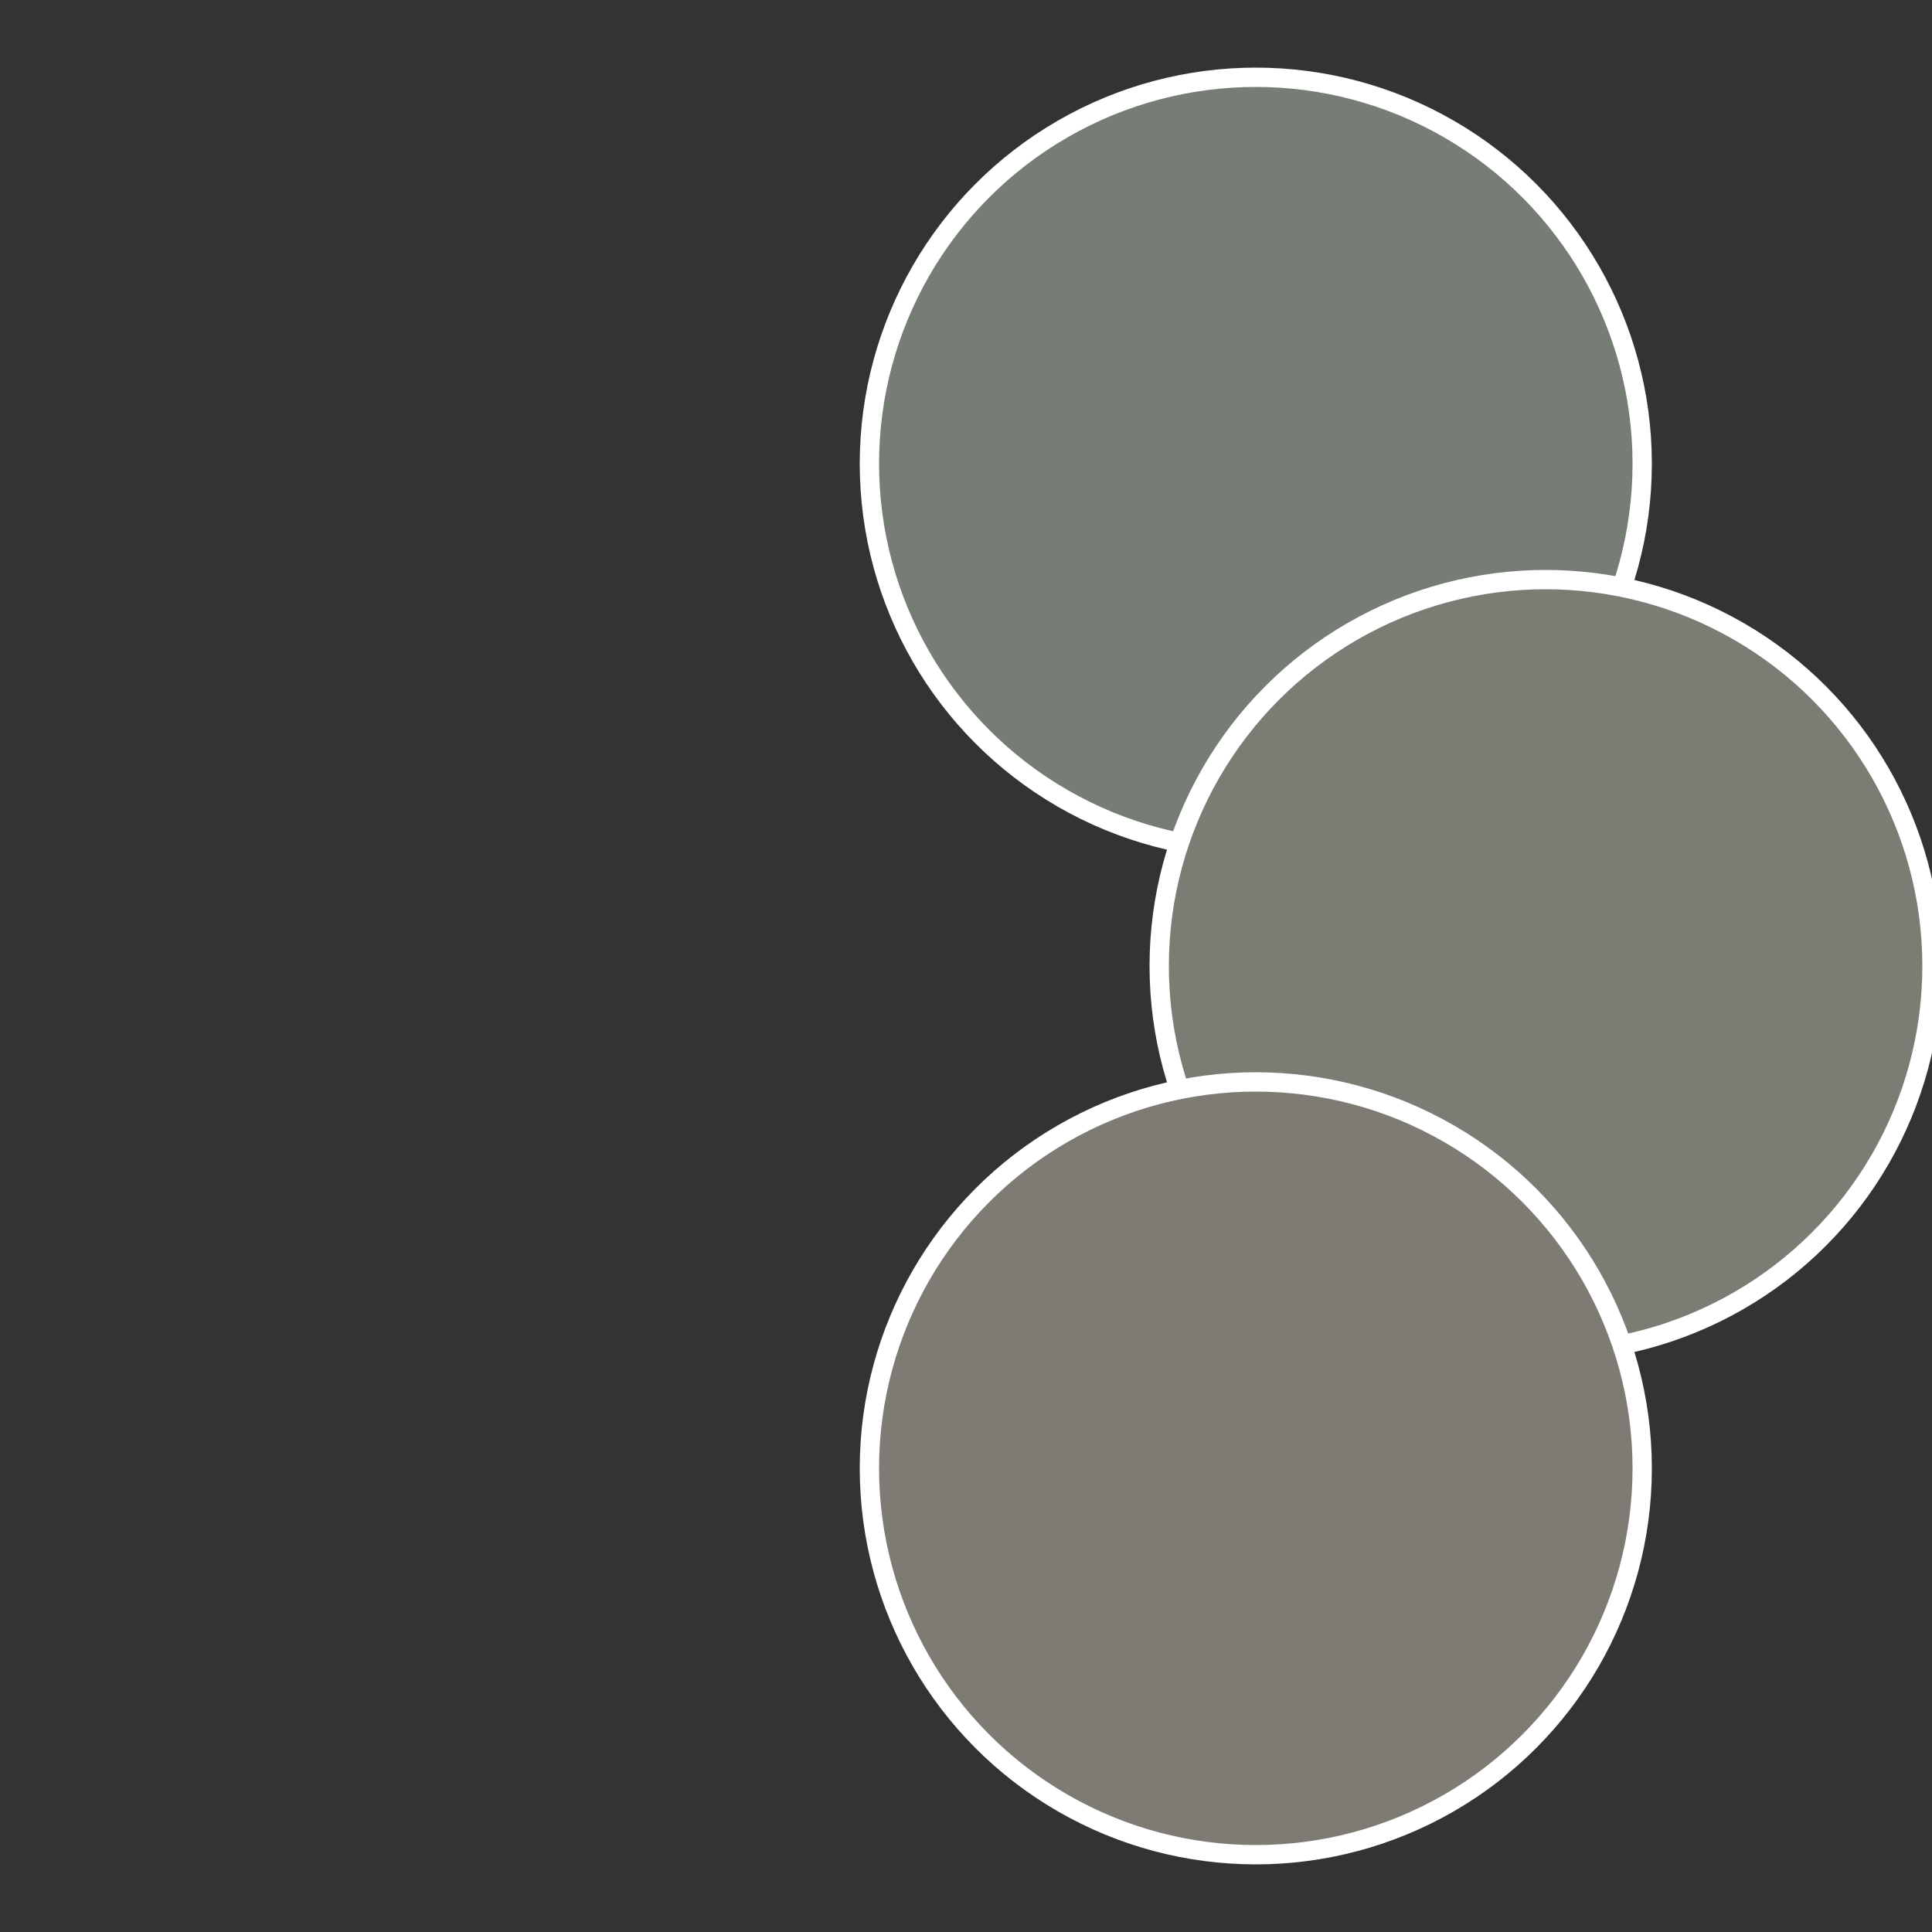
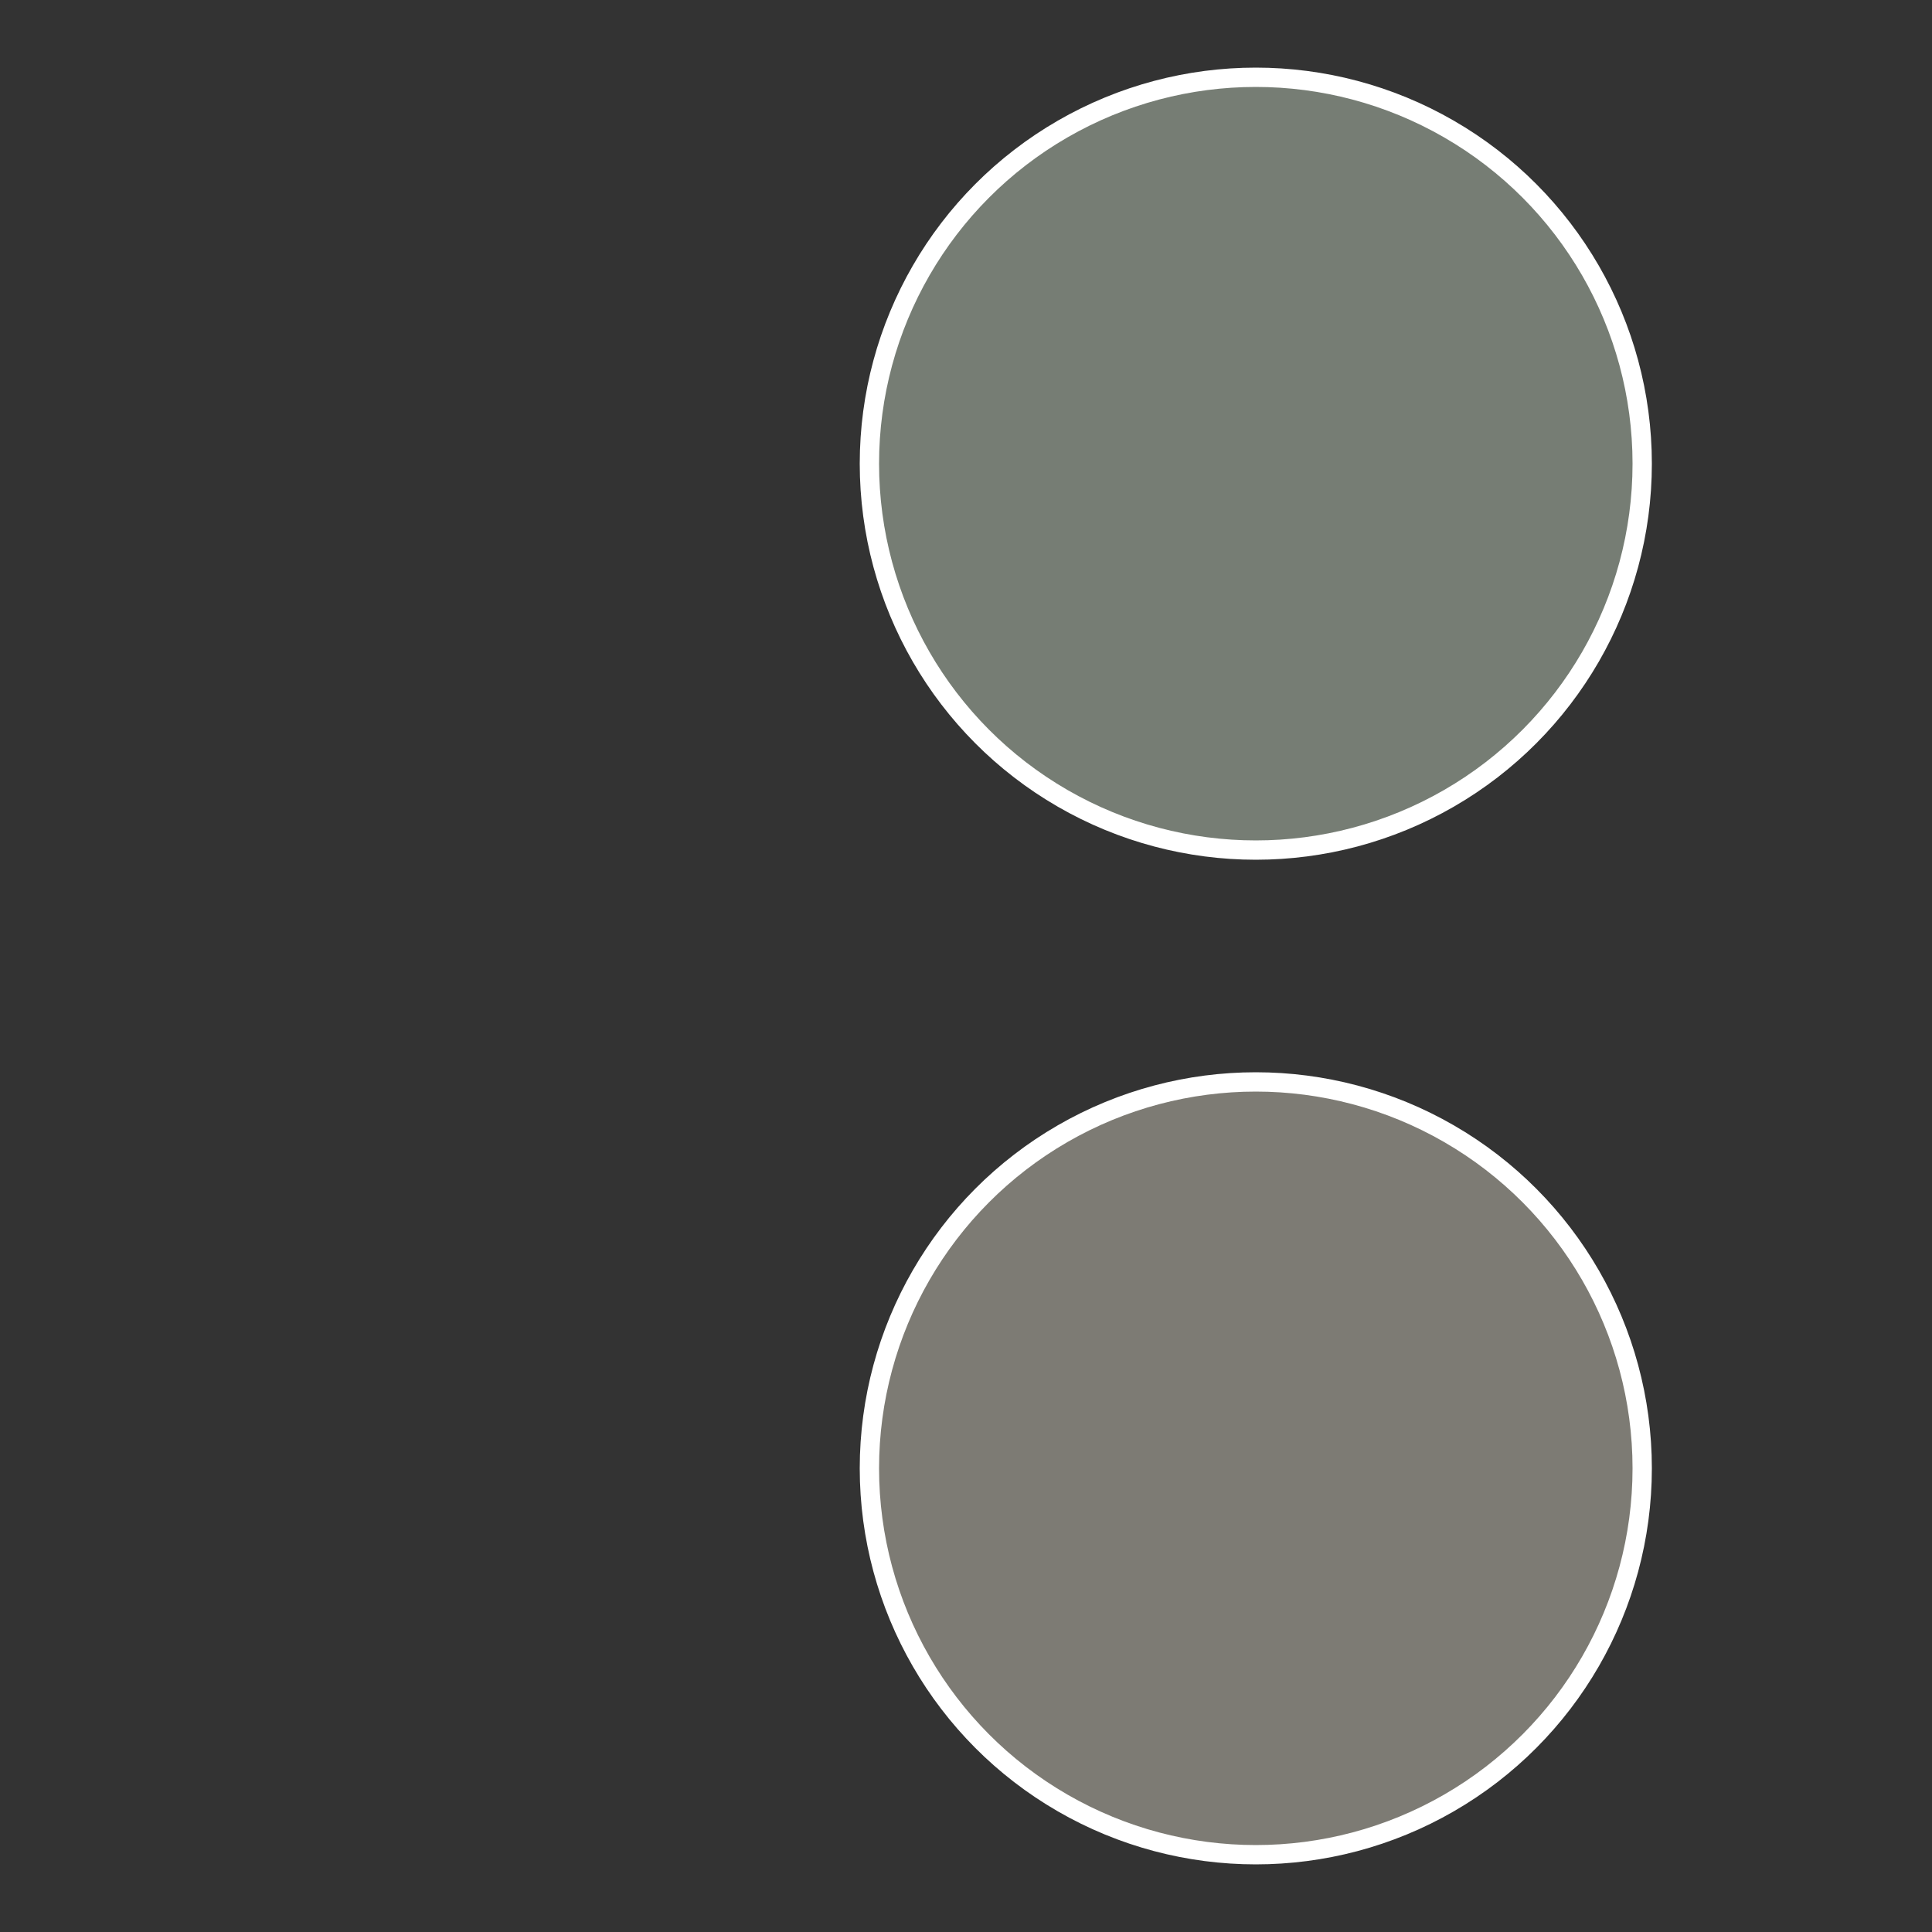
<svg xmlns="http://www.w3.org/2000/svg" width="500" height="500" viewBox="-1 -1 2 2">
  <rect x="-1" y="-1" width="2" height="2" fill="#333333" stroke="none" />
  <circle cx="0.3" cy="-0.52" r="0.4" fill="#767d74" stroke="#fff" stroke-width="1%" />
-   <circle cx="0.6" cy="0" r="0.4" fill="#7a7d74" stroke="#fff" stroke-width="1%" />
  <circle cx="0.3" cy="0.52" r="0.4" fill="#7d7b74" stroke="#fff" stroke-width="1%" />
</svg>